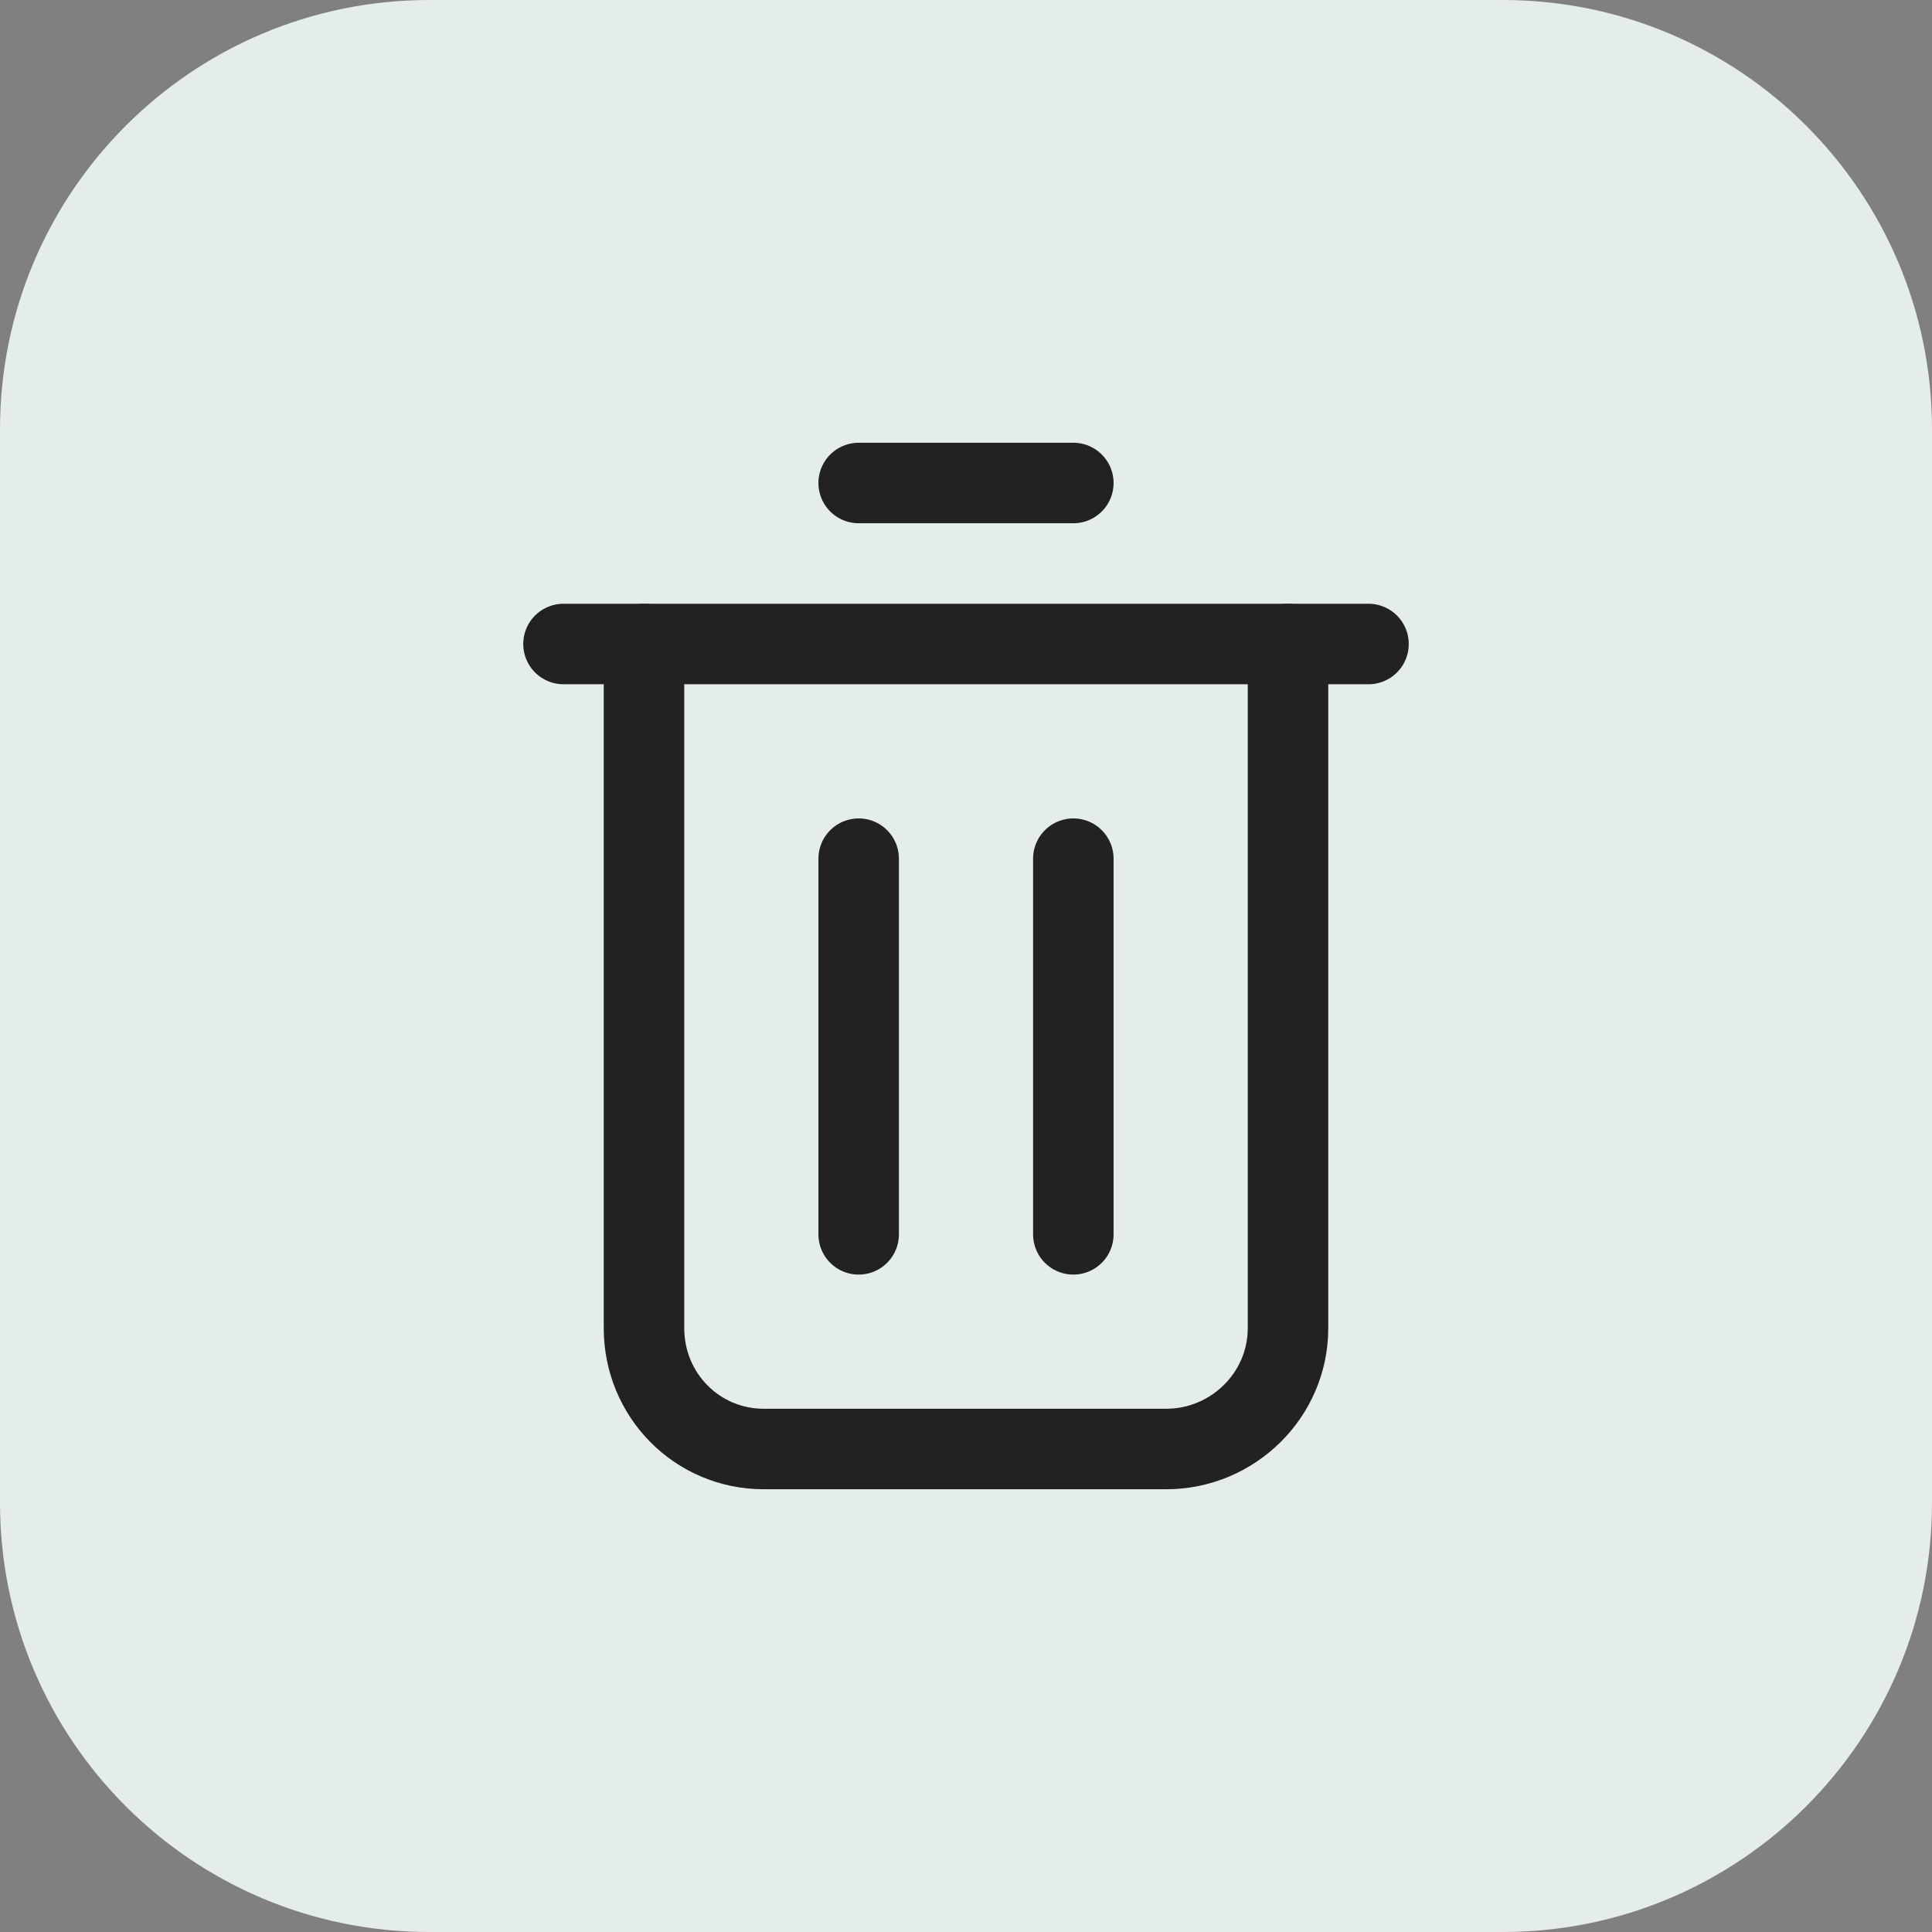
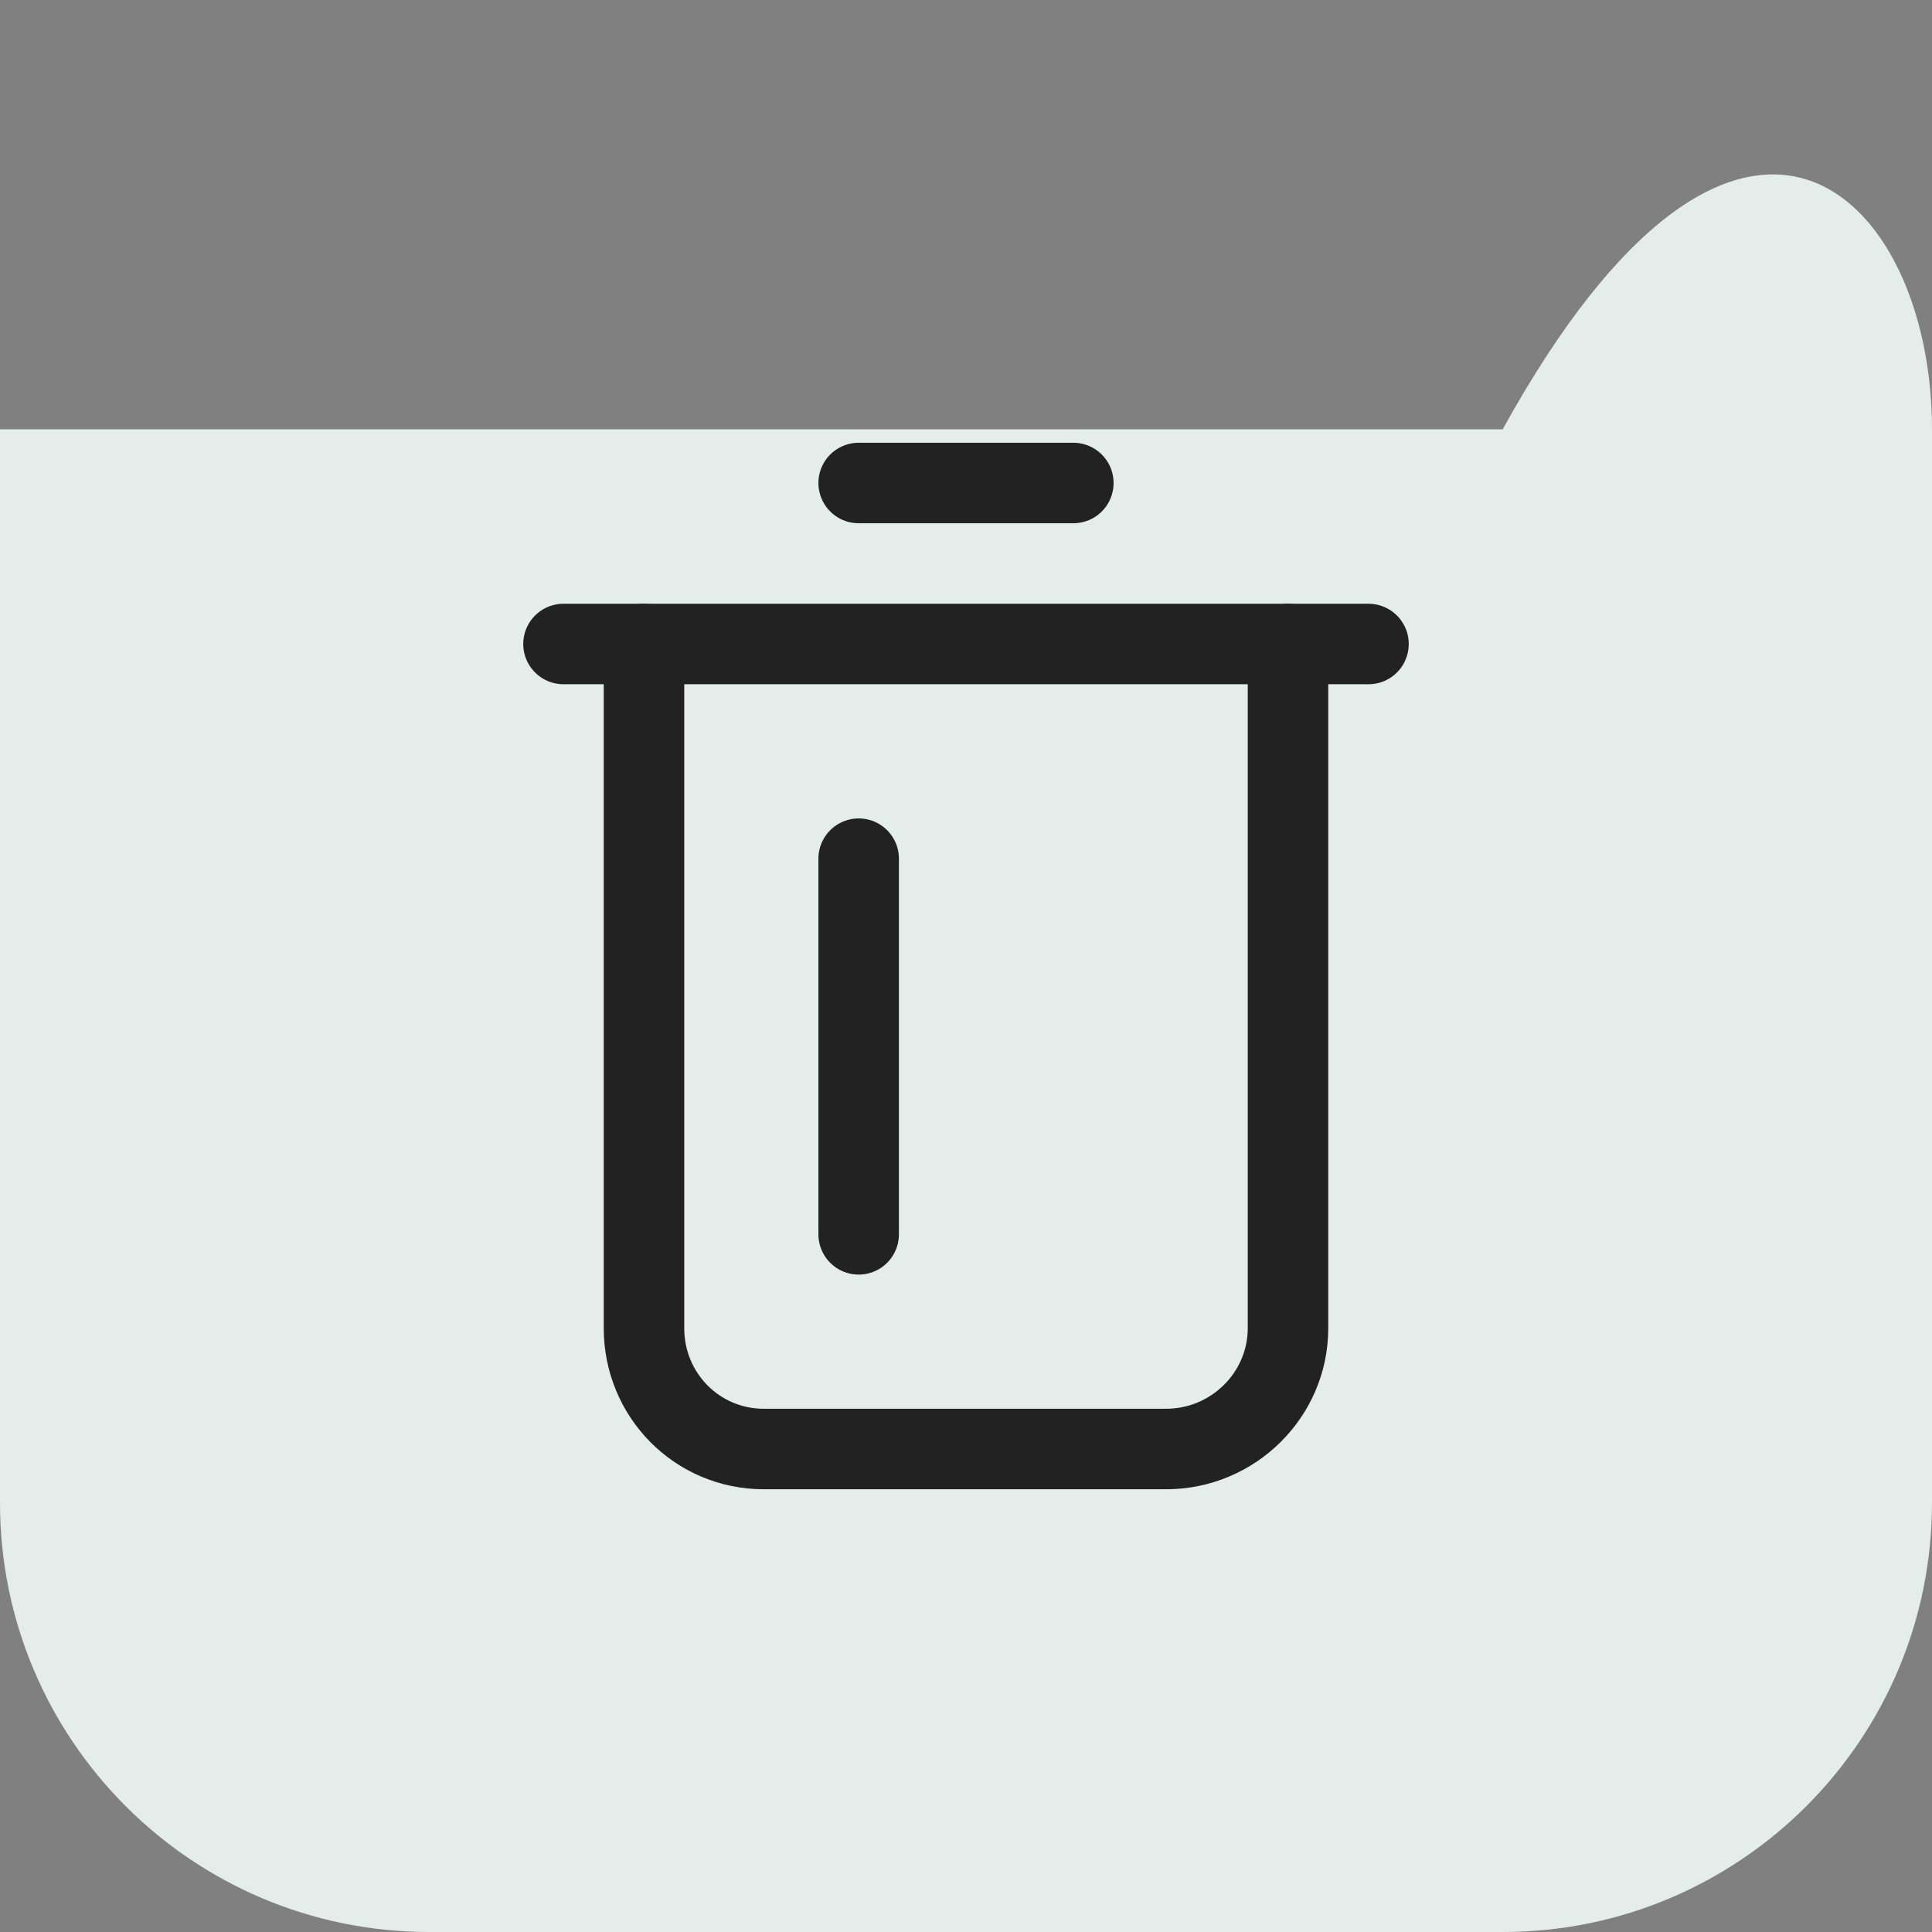
<svg xmlns="http://www.w3.org/2000/svg" width="36" height="36" viewBox="0 0 36 36" fill="none">
  <rect x="0" y="0" width="36" height="36" fill="#808080" stroke="none" />
-   <path d="M0 8C0 3.582 3.582 0 8 0H28C32.418 0 36 3.582 36 8V28C36 32.418 32.418 36 28 36H8C3.582 36 0 32.418 0 28V8Z" fill="#E5EDEB" />
+   <path d="M0 8H28C32.418 0 36 3.582 36 8V28C36 32.418 32.418 36 28 36H8C3.582 36 0 32.418 0 28V8Z" fill="#E5EDEB" />
  <path d="M24 12V24.75C24 25.993 22.973 27 21.731 27H14.231C12.988 27 12 25.993 12 24.75V12" stroke="#222222" stroke-width="1.5" stroke-linecap="round" stroke-linejoin="round" />
  <path d="M25.5 12H10.5" stroke="#222222" stroke-width="1.5" stroke-linecap="round" stroke-linejoin="round" />
  <path d="M16 9H20" stroke="#222222" stroke-width="1.5" stroke-linecap="round" stroke-linejoin="round" />
-   <path d="M20 16V23" stroke="#222222" stroke-width="1.5" stroke-linecap="round" stroke-linejoin="round" />
  <path d="M16 23V16" stroke="#222222" stroke-width="1.5" stroke-linecap="round" stroke-linejoin="round" />
</svg>